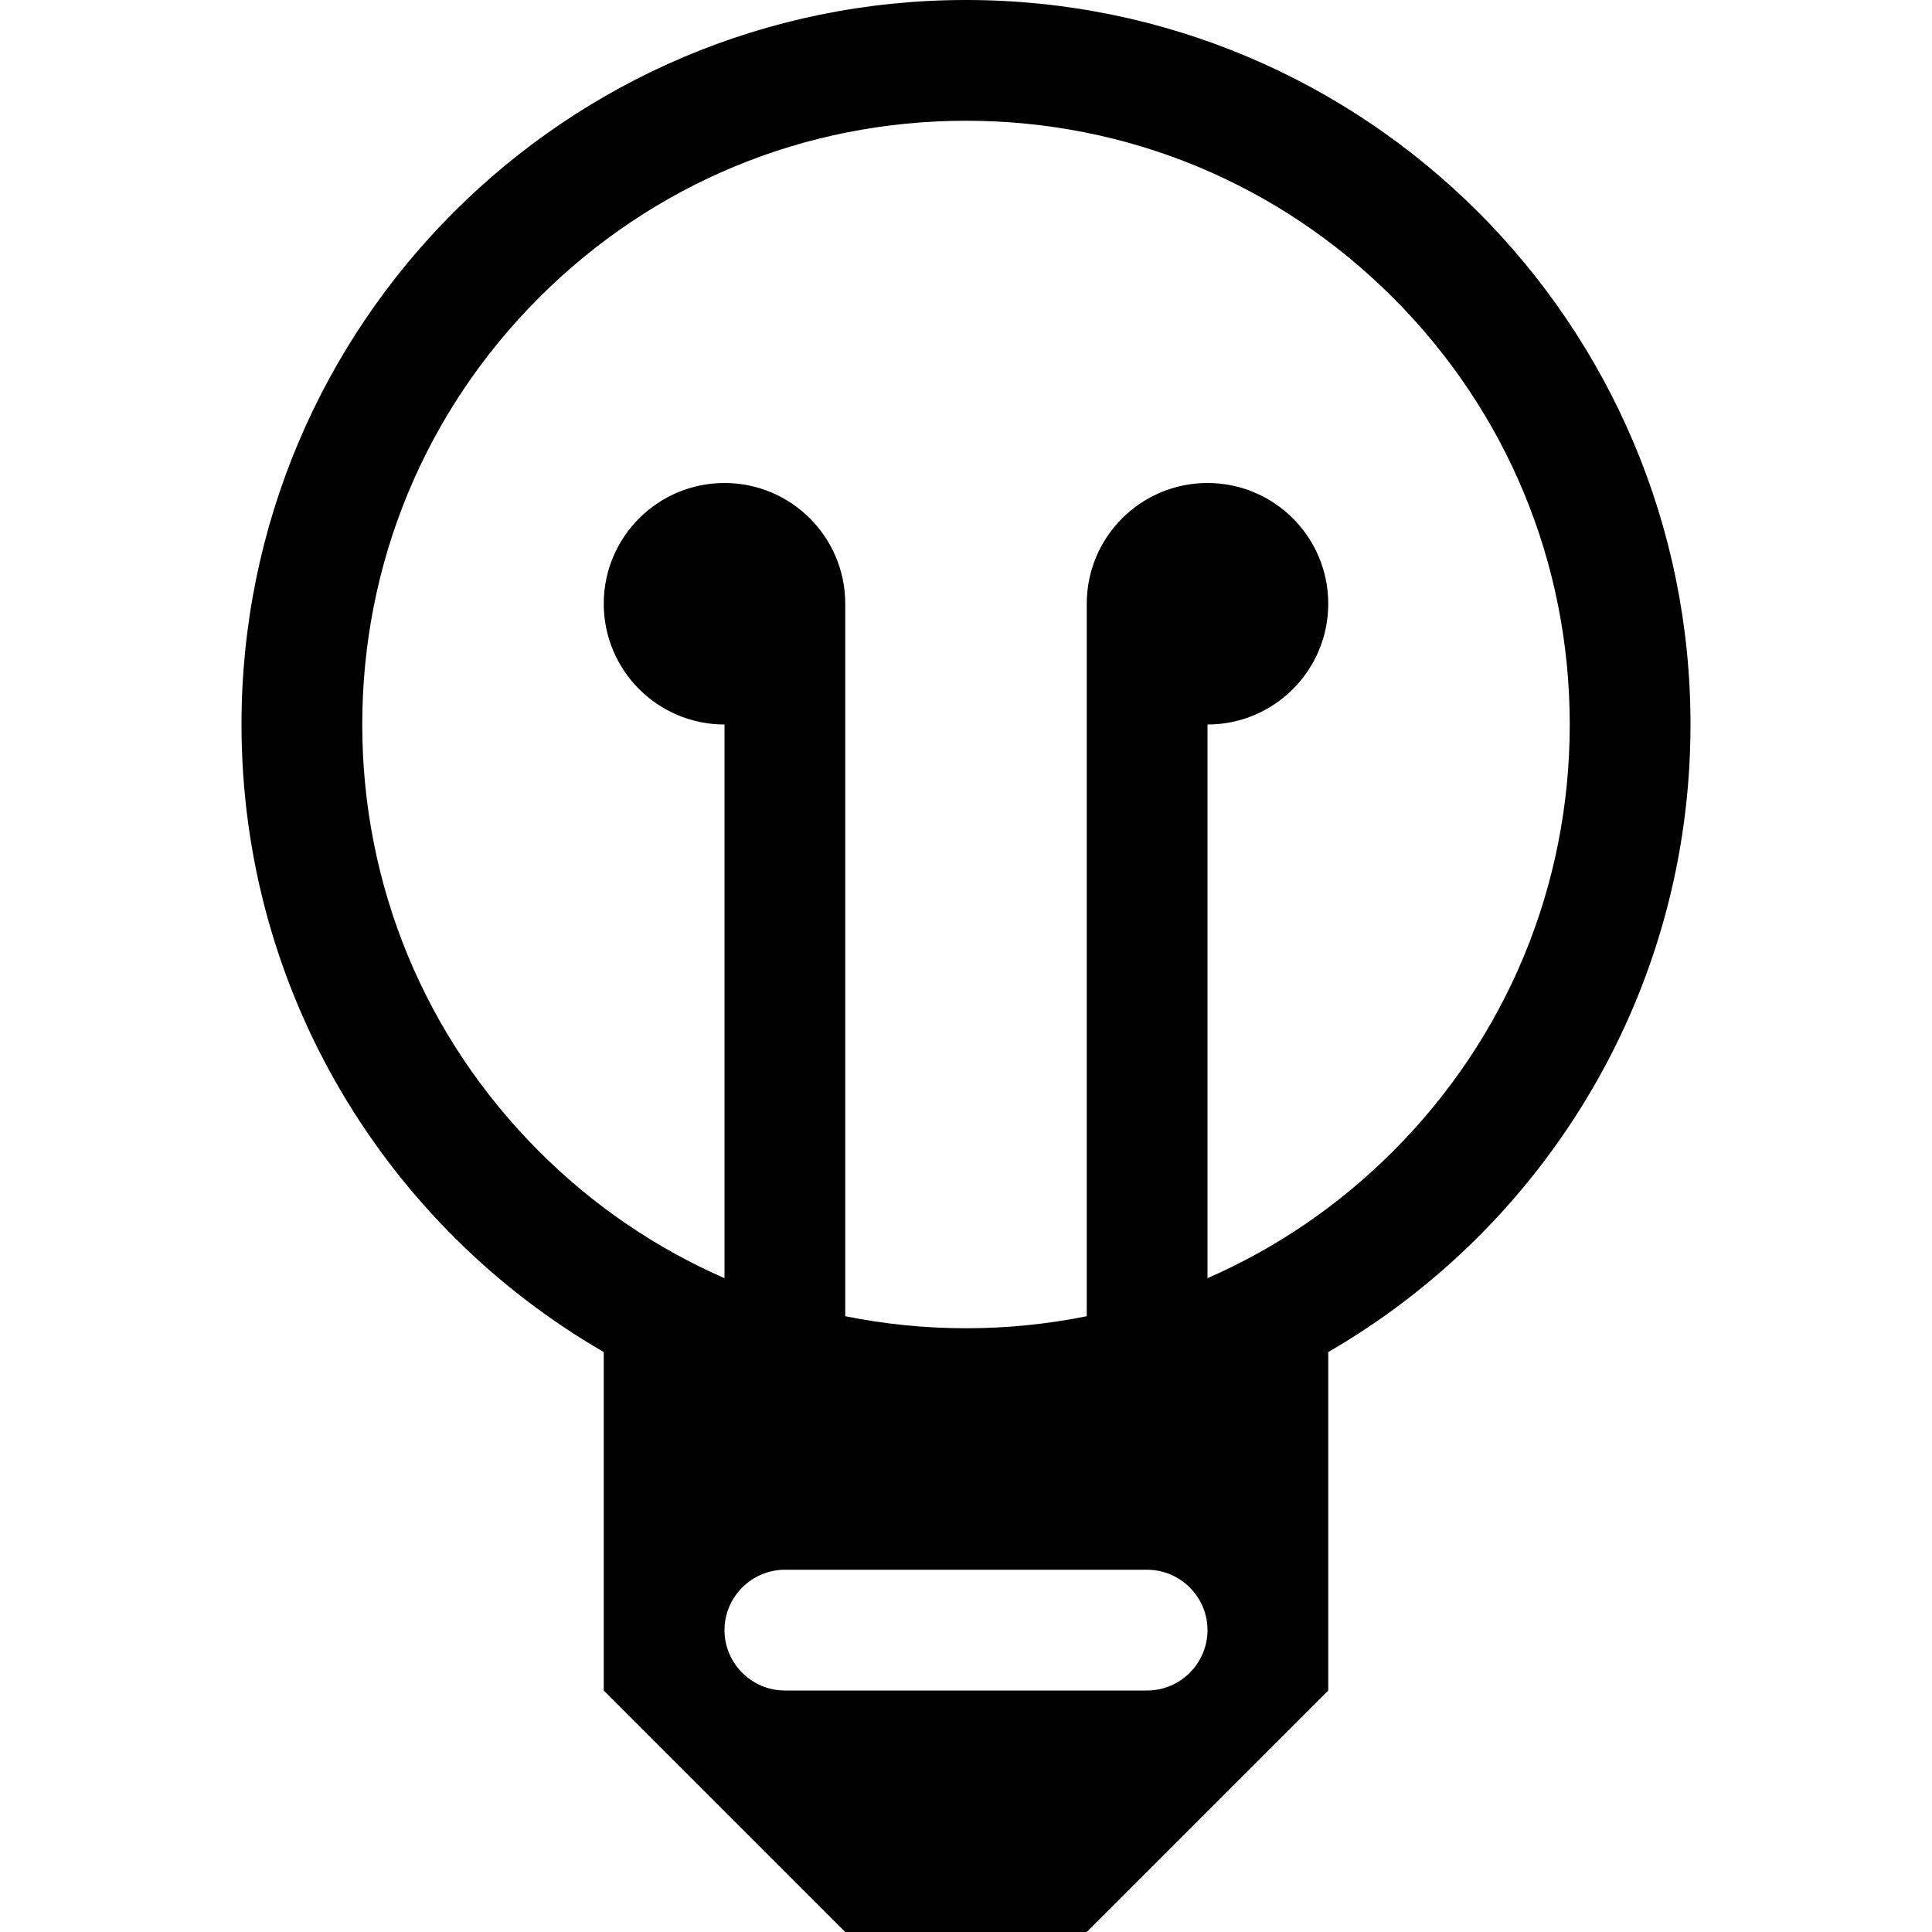
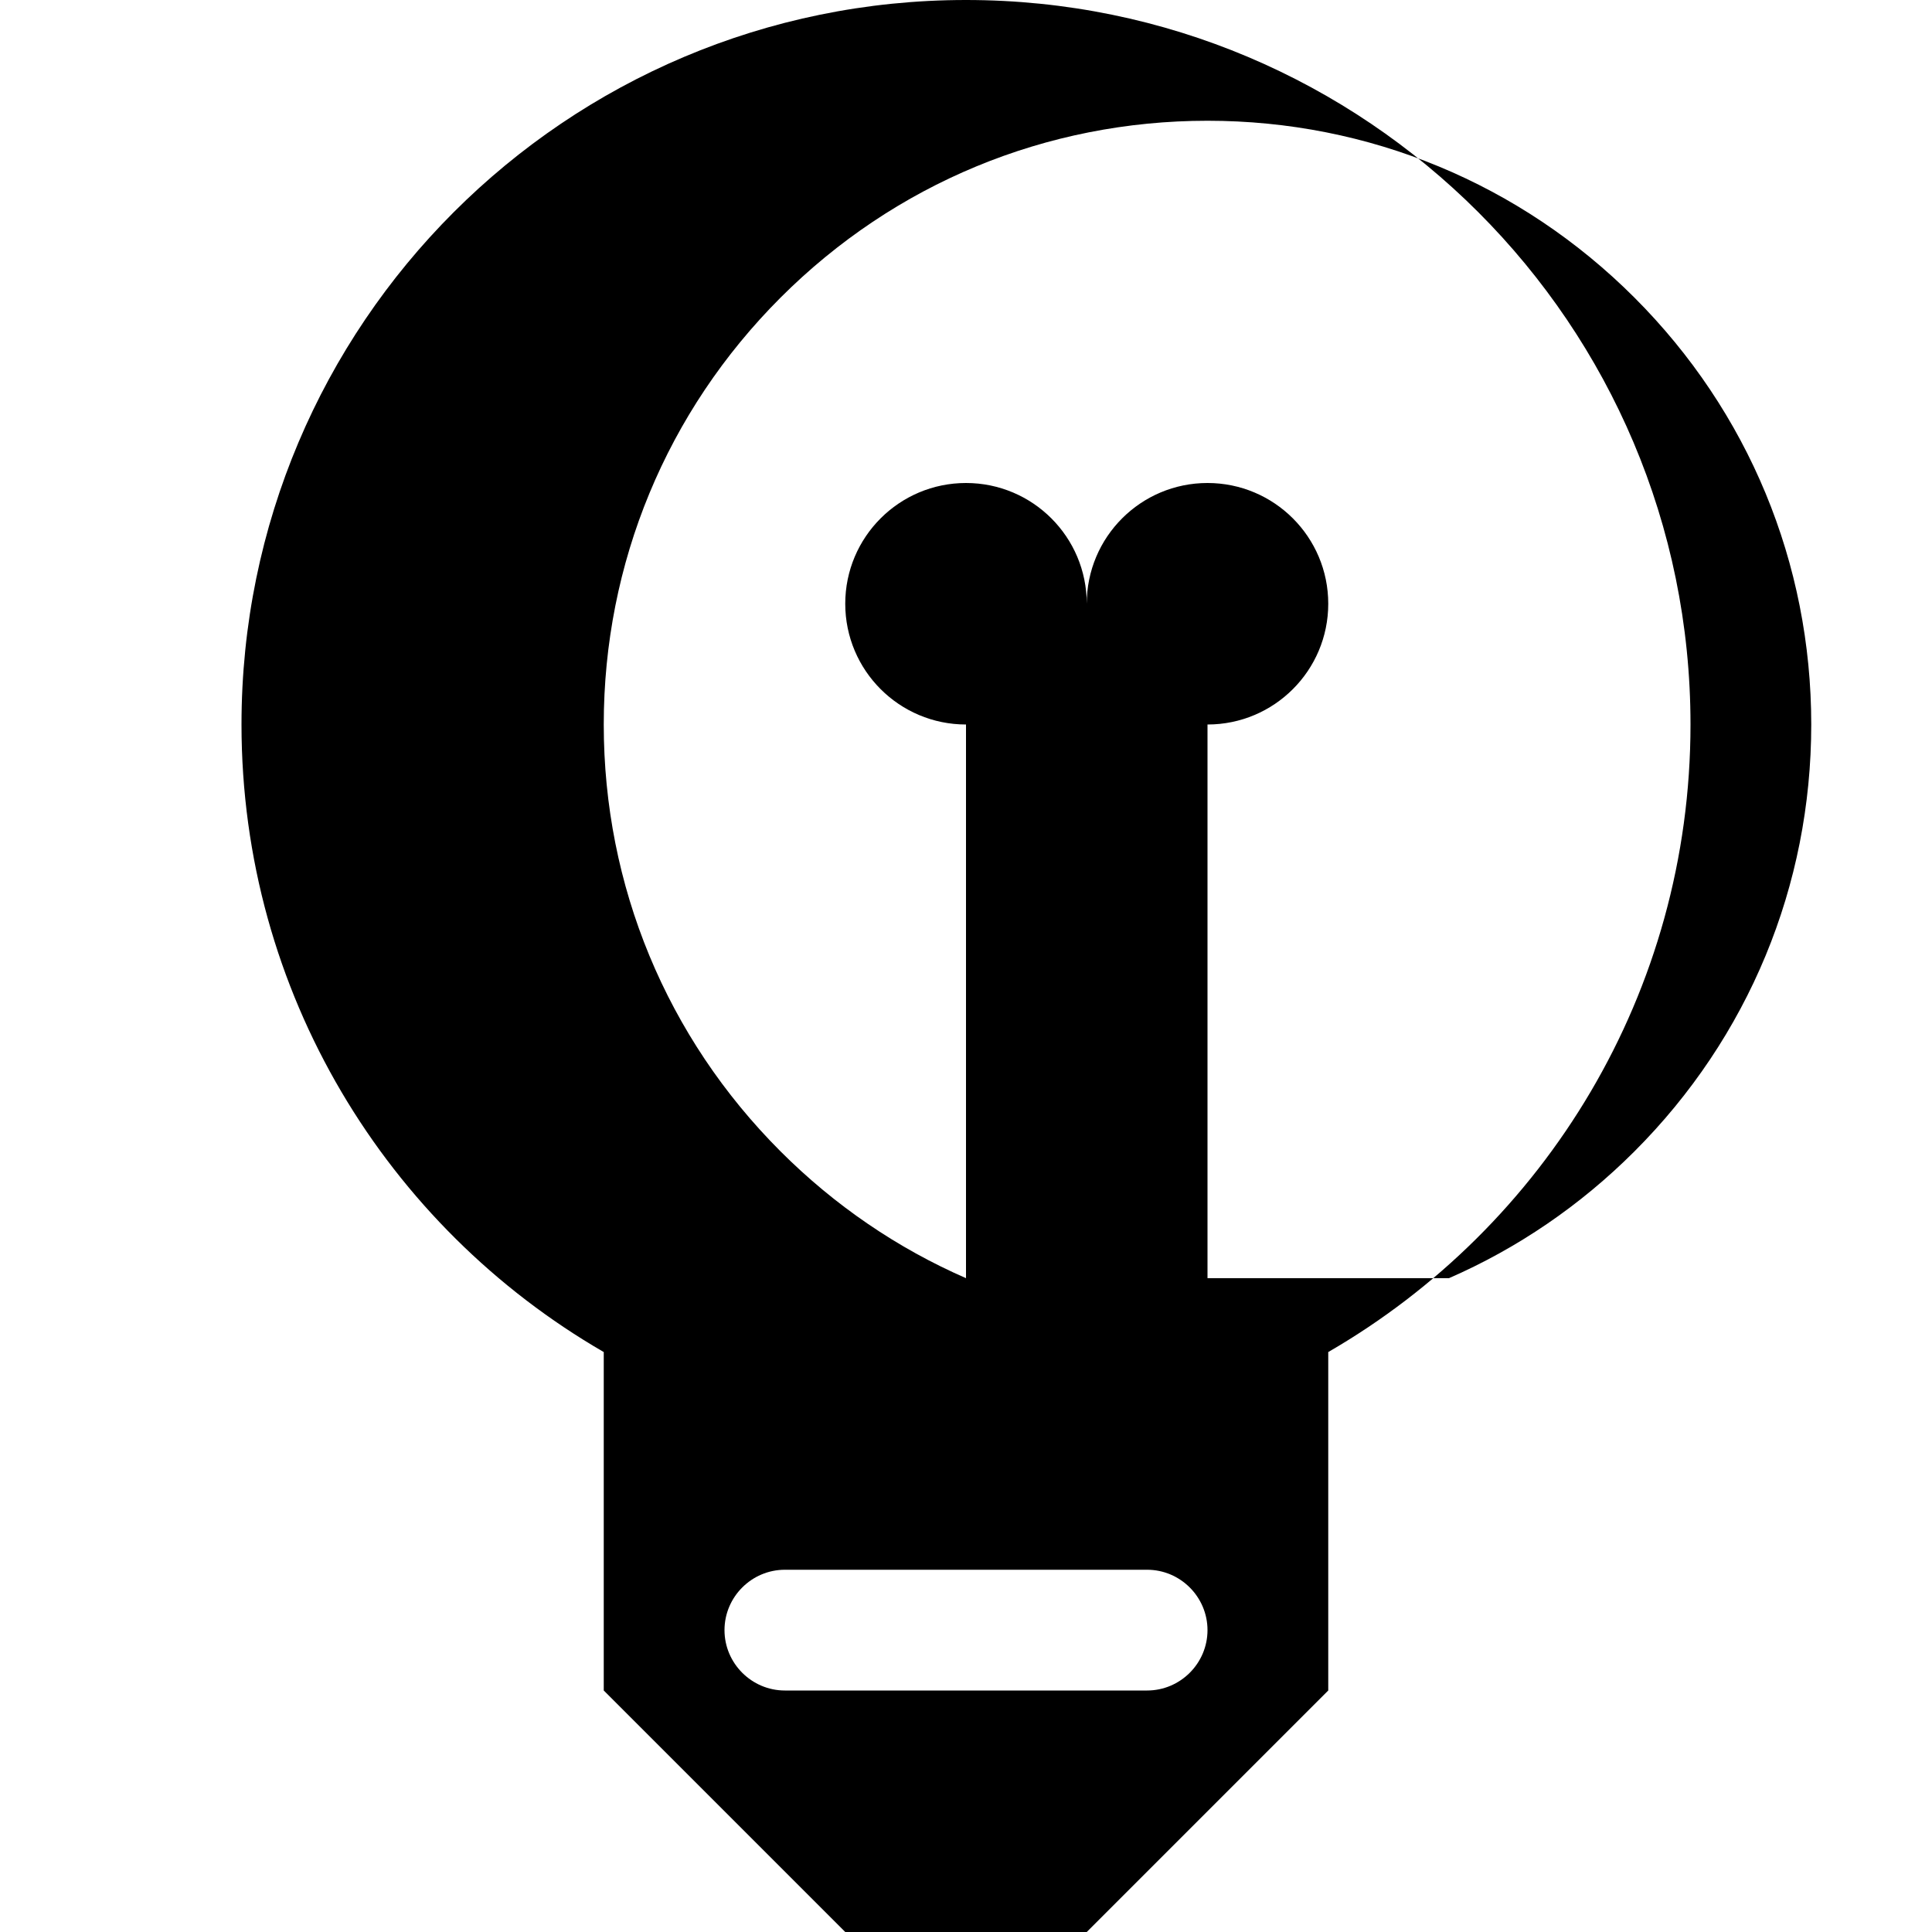
<svg xmlns="http://www.w3.org/2000/svg" viewBox="0 0 512 512">
-   <path d="M448 192c0-106.039-85.961-192-192-192s-192 85.961-192 192c0 71.066 38.613 133.109 96 166.308v89.692l64 64h64l64-64v-89.692c57.388-33.199 96-95.242 96-166.308zm-144 256h-96c-8.8 0-16-7.2-16-16s7.2-16 16-16h96c8.8 0 16 7.2 16 16s-7.2 16-16 16zm16-109.272v-146.728c17.674 0 32-14.327 32-32s-14.326-32-32-32-32 14.327-32 32v188.812c-10.42 2.104-21.127 3.188-32 3.188-10.874 0-21.58-1.083-32-3.188v-188.812c0-17.673-14.327-32-32-32s-32 14.327-32 32 14.327 32 32 32v146.728c-18.103-7.901-34.75-19.203-49.137-33.59-30.22-30.221-46.863-70.4-46.863-113.138 0-42.737 16.643-82.917 46.863-113.137s70.4-46.863 113.137-46.863 82.917 16.643 113.138 46.863c30.219 30.22 46.862 70.399 46.862 113.137s-16.643 82.917-46.862 113.138c-14.388 14.386-31.035 25.688-49.138 33.59z" />
+   <path d="M448 192c0-106.039-85.961-192-192-192s-192 85.961-192 192c0 71.066 38.613 133.109 96 166.308v89.692l64 64h64l64-64v-89.692c57.388-33.199 96-95.242 96-166.308zm-144 256h-96c-8.8 0-16-7.2-16-16s7.2-16 16-16h96c8.8 0 16 7.2 16 16s-7.2 16-16 16zm16-109.272v-146.728c17.674 0 32-14.327 32-32s-14.326-32-32-32-32 14.327-32 32v188.812v-188.812c0-17.673-14.327-32-32-32s-32 14.327-32 32 14.327 32 32 32v146.728c-18.103-7.901-34.75-19.203-49.137-33.59-30.22-30.221-46.863-70.4-46.863-113.138 0-42.737 16.643-82.917 46.863-113.137s70.4-46.863 113.137-46.863 82.917 16.643 113.138 46.863c30.219 30.22 46.862 70.399 46.862 113.137s-16.643 82.917-46.862 113.138c-14.388 14.386-31.035 25.688-49.138 33.59z" />
</svg>